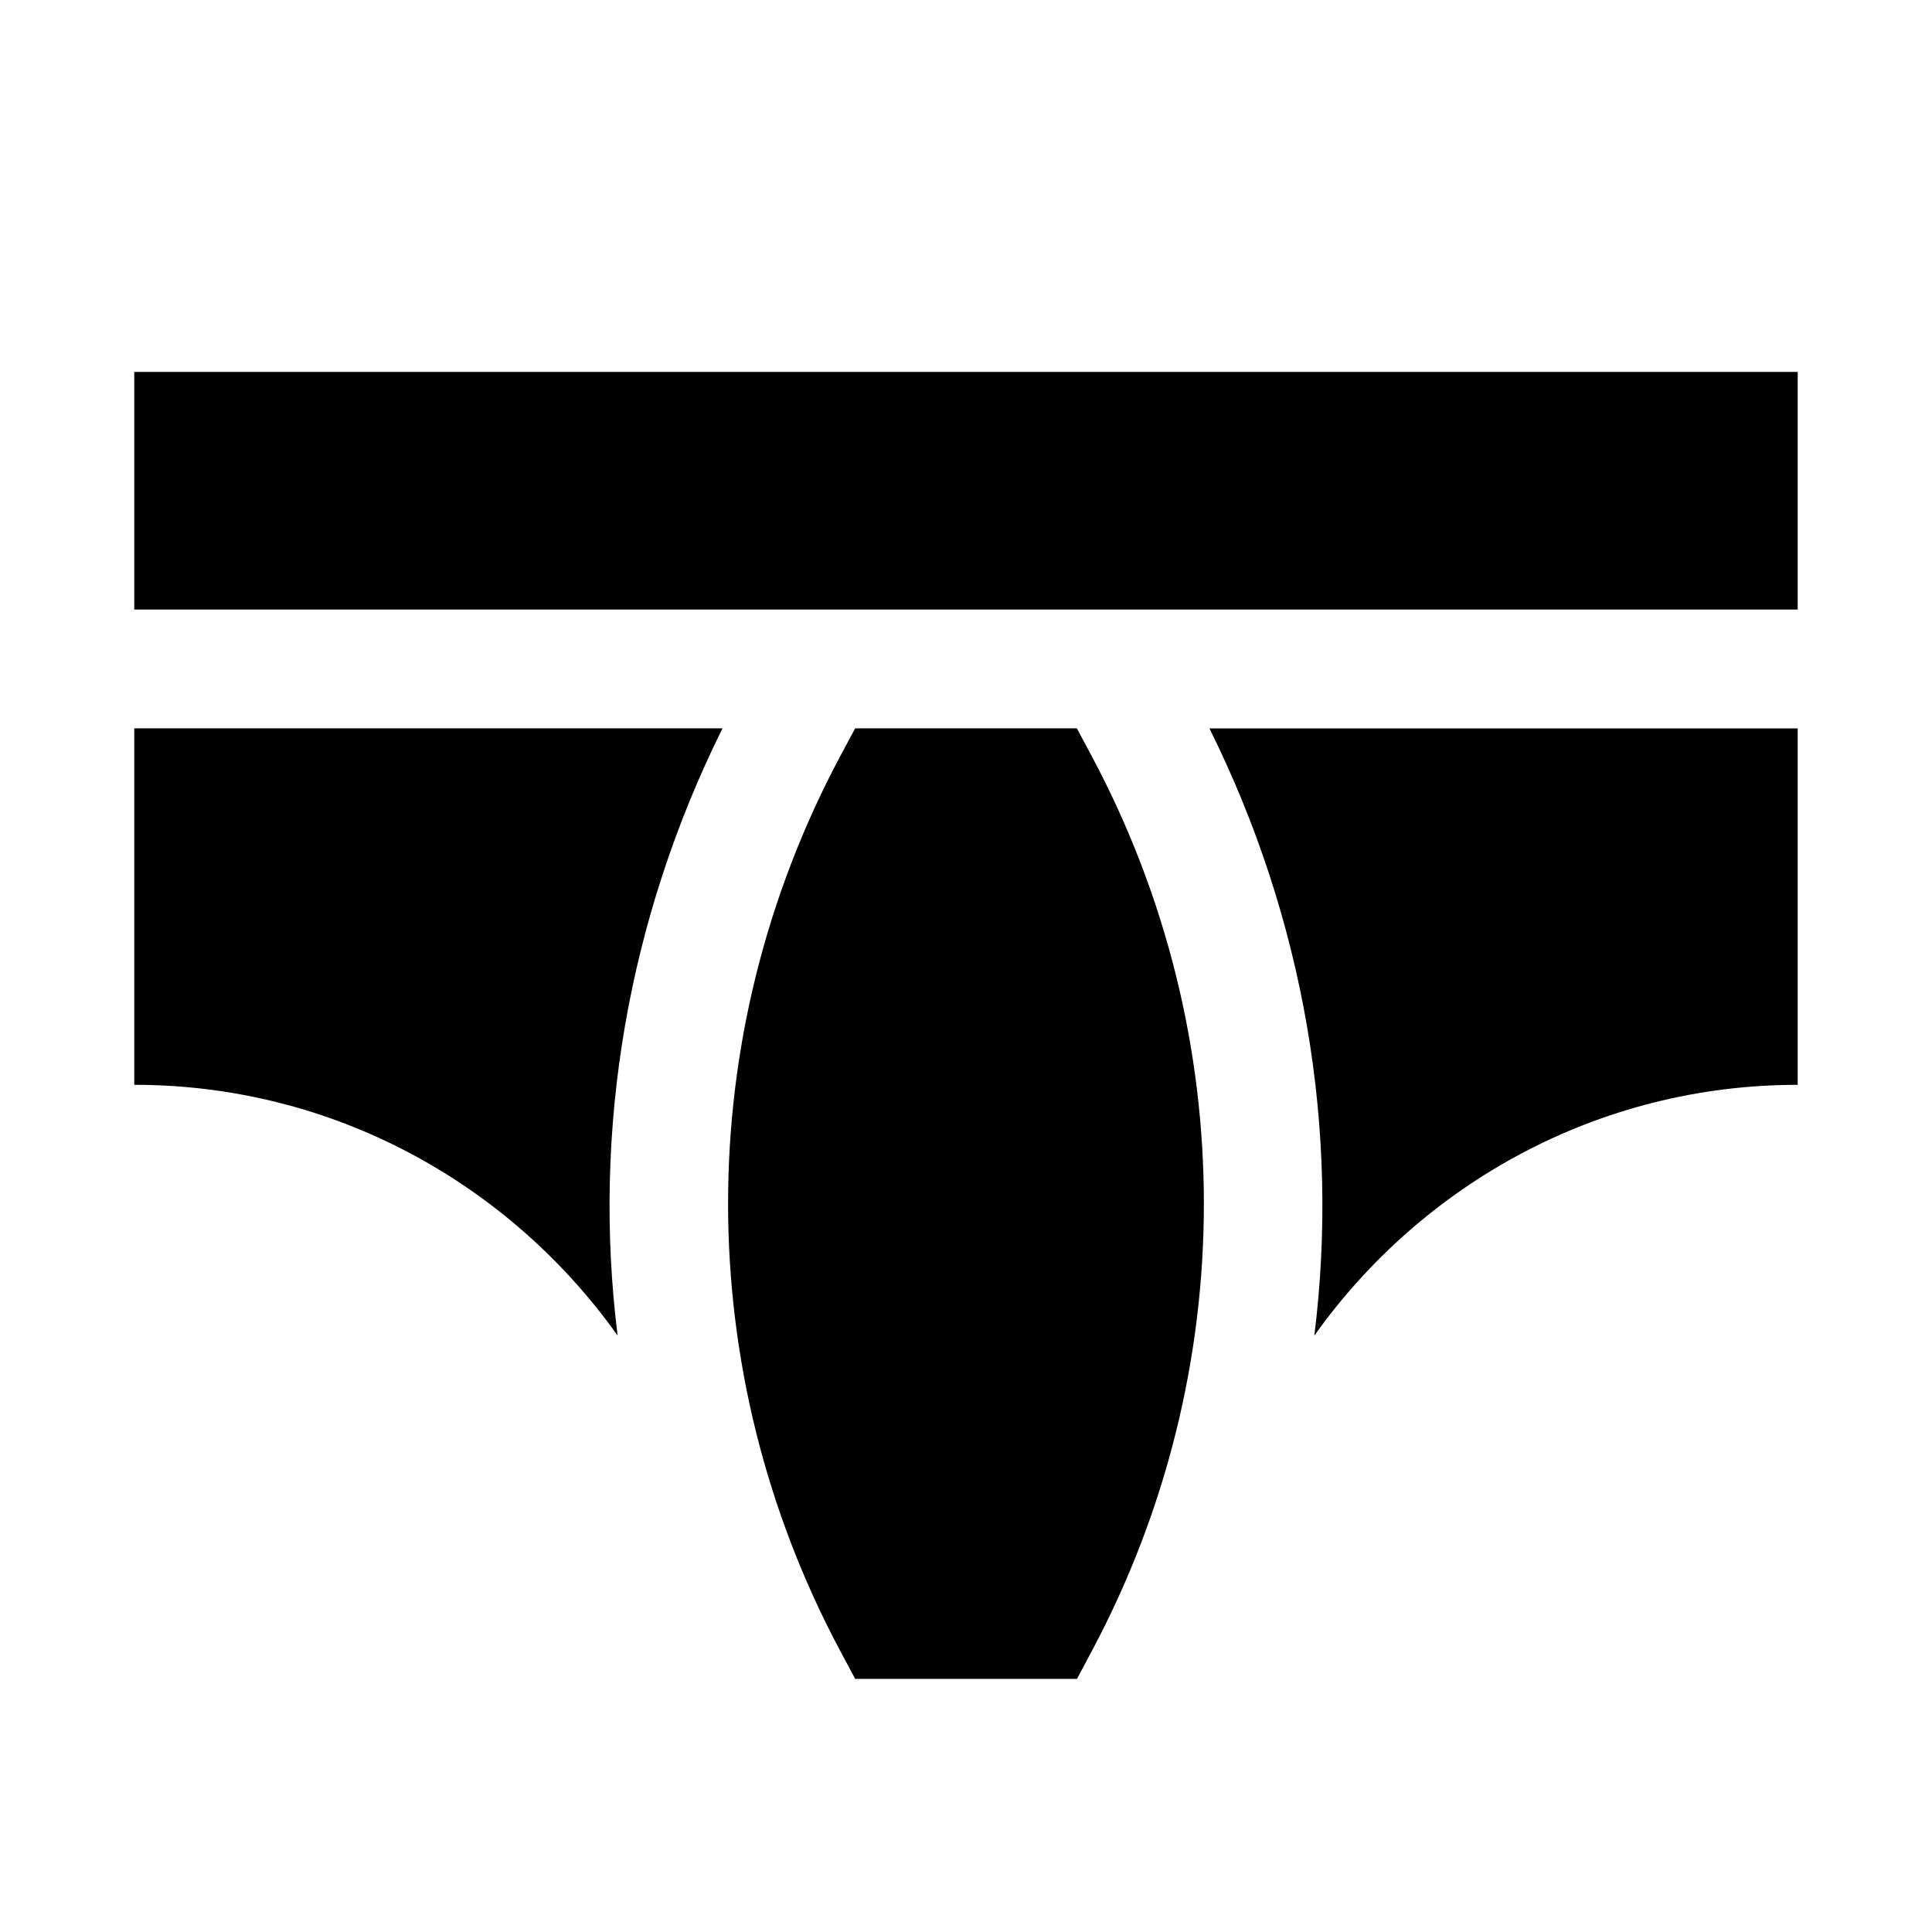
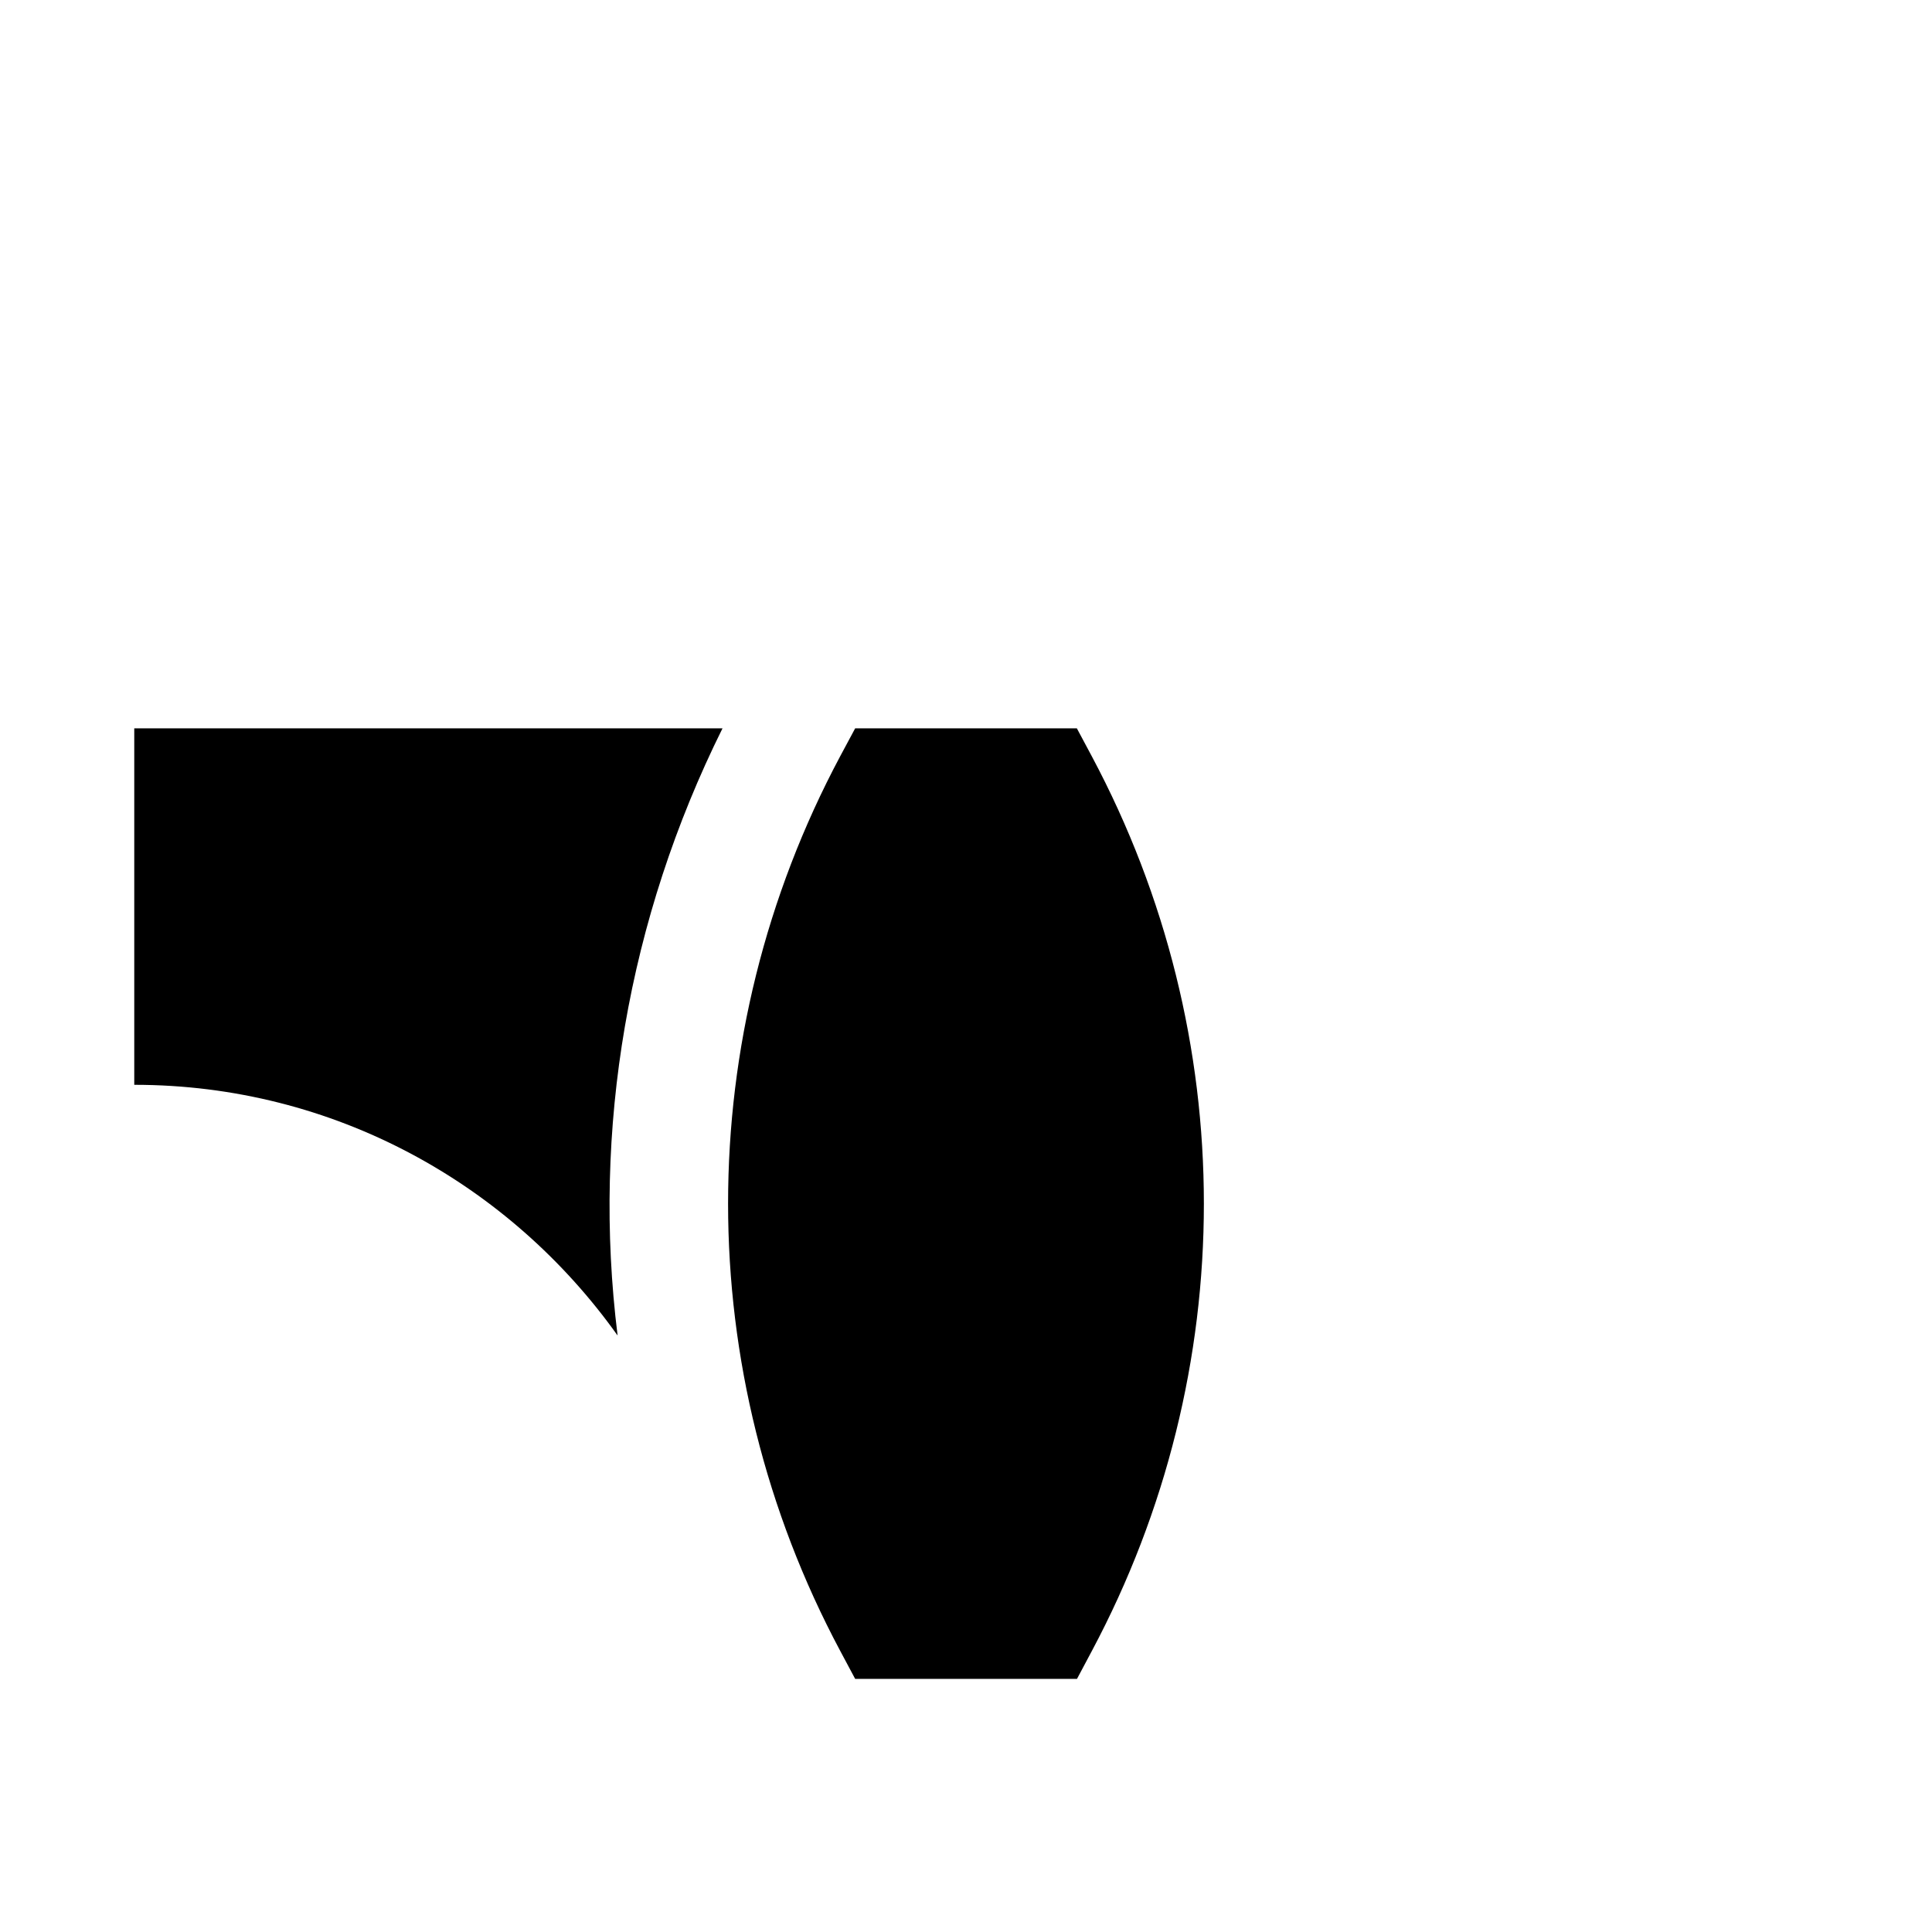
<svg xmlns="http://www.w3.org/2000/svg" fill="#000000" width="800px" height="800px" version="1.1" viewBox="144 144 512 512">
  <g>
-     <path d="m179.58 242.56h440.83v62.977h-440.83z" />
    <path d="m429.38 337.02h-58.754l-3.969 7.398c-39.613 74.219-39.613 162.86 0 237.07l3.969 7.43h58.789l3.938-7.398c39.582-74.219 39.582-162.86 0-237.07z" />
-     <path d="m492.32 497.93c28.531-40.082 75.133-66.438 128.09-66.438v-94.465h-155.9c25.098 50.539 34.605 106.4 27.805 160.9z" />
    <path d="m179.58 337.02v94.465c52.965 0 99.535 26.355 128.09 66.441-6.801-54.539 2.707-110.4 27.805-160.91z" />
  </g>
</svg>